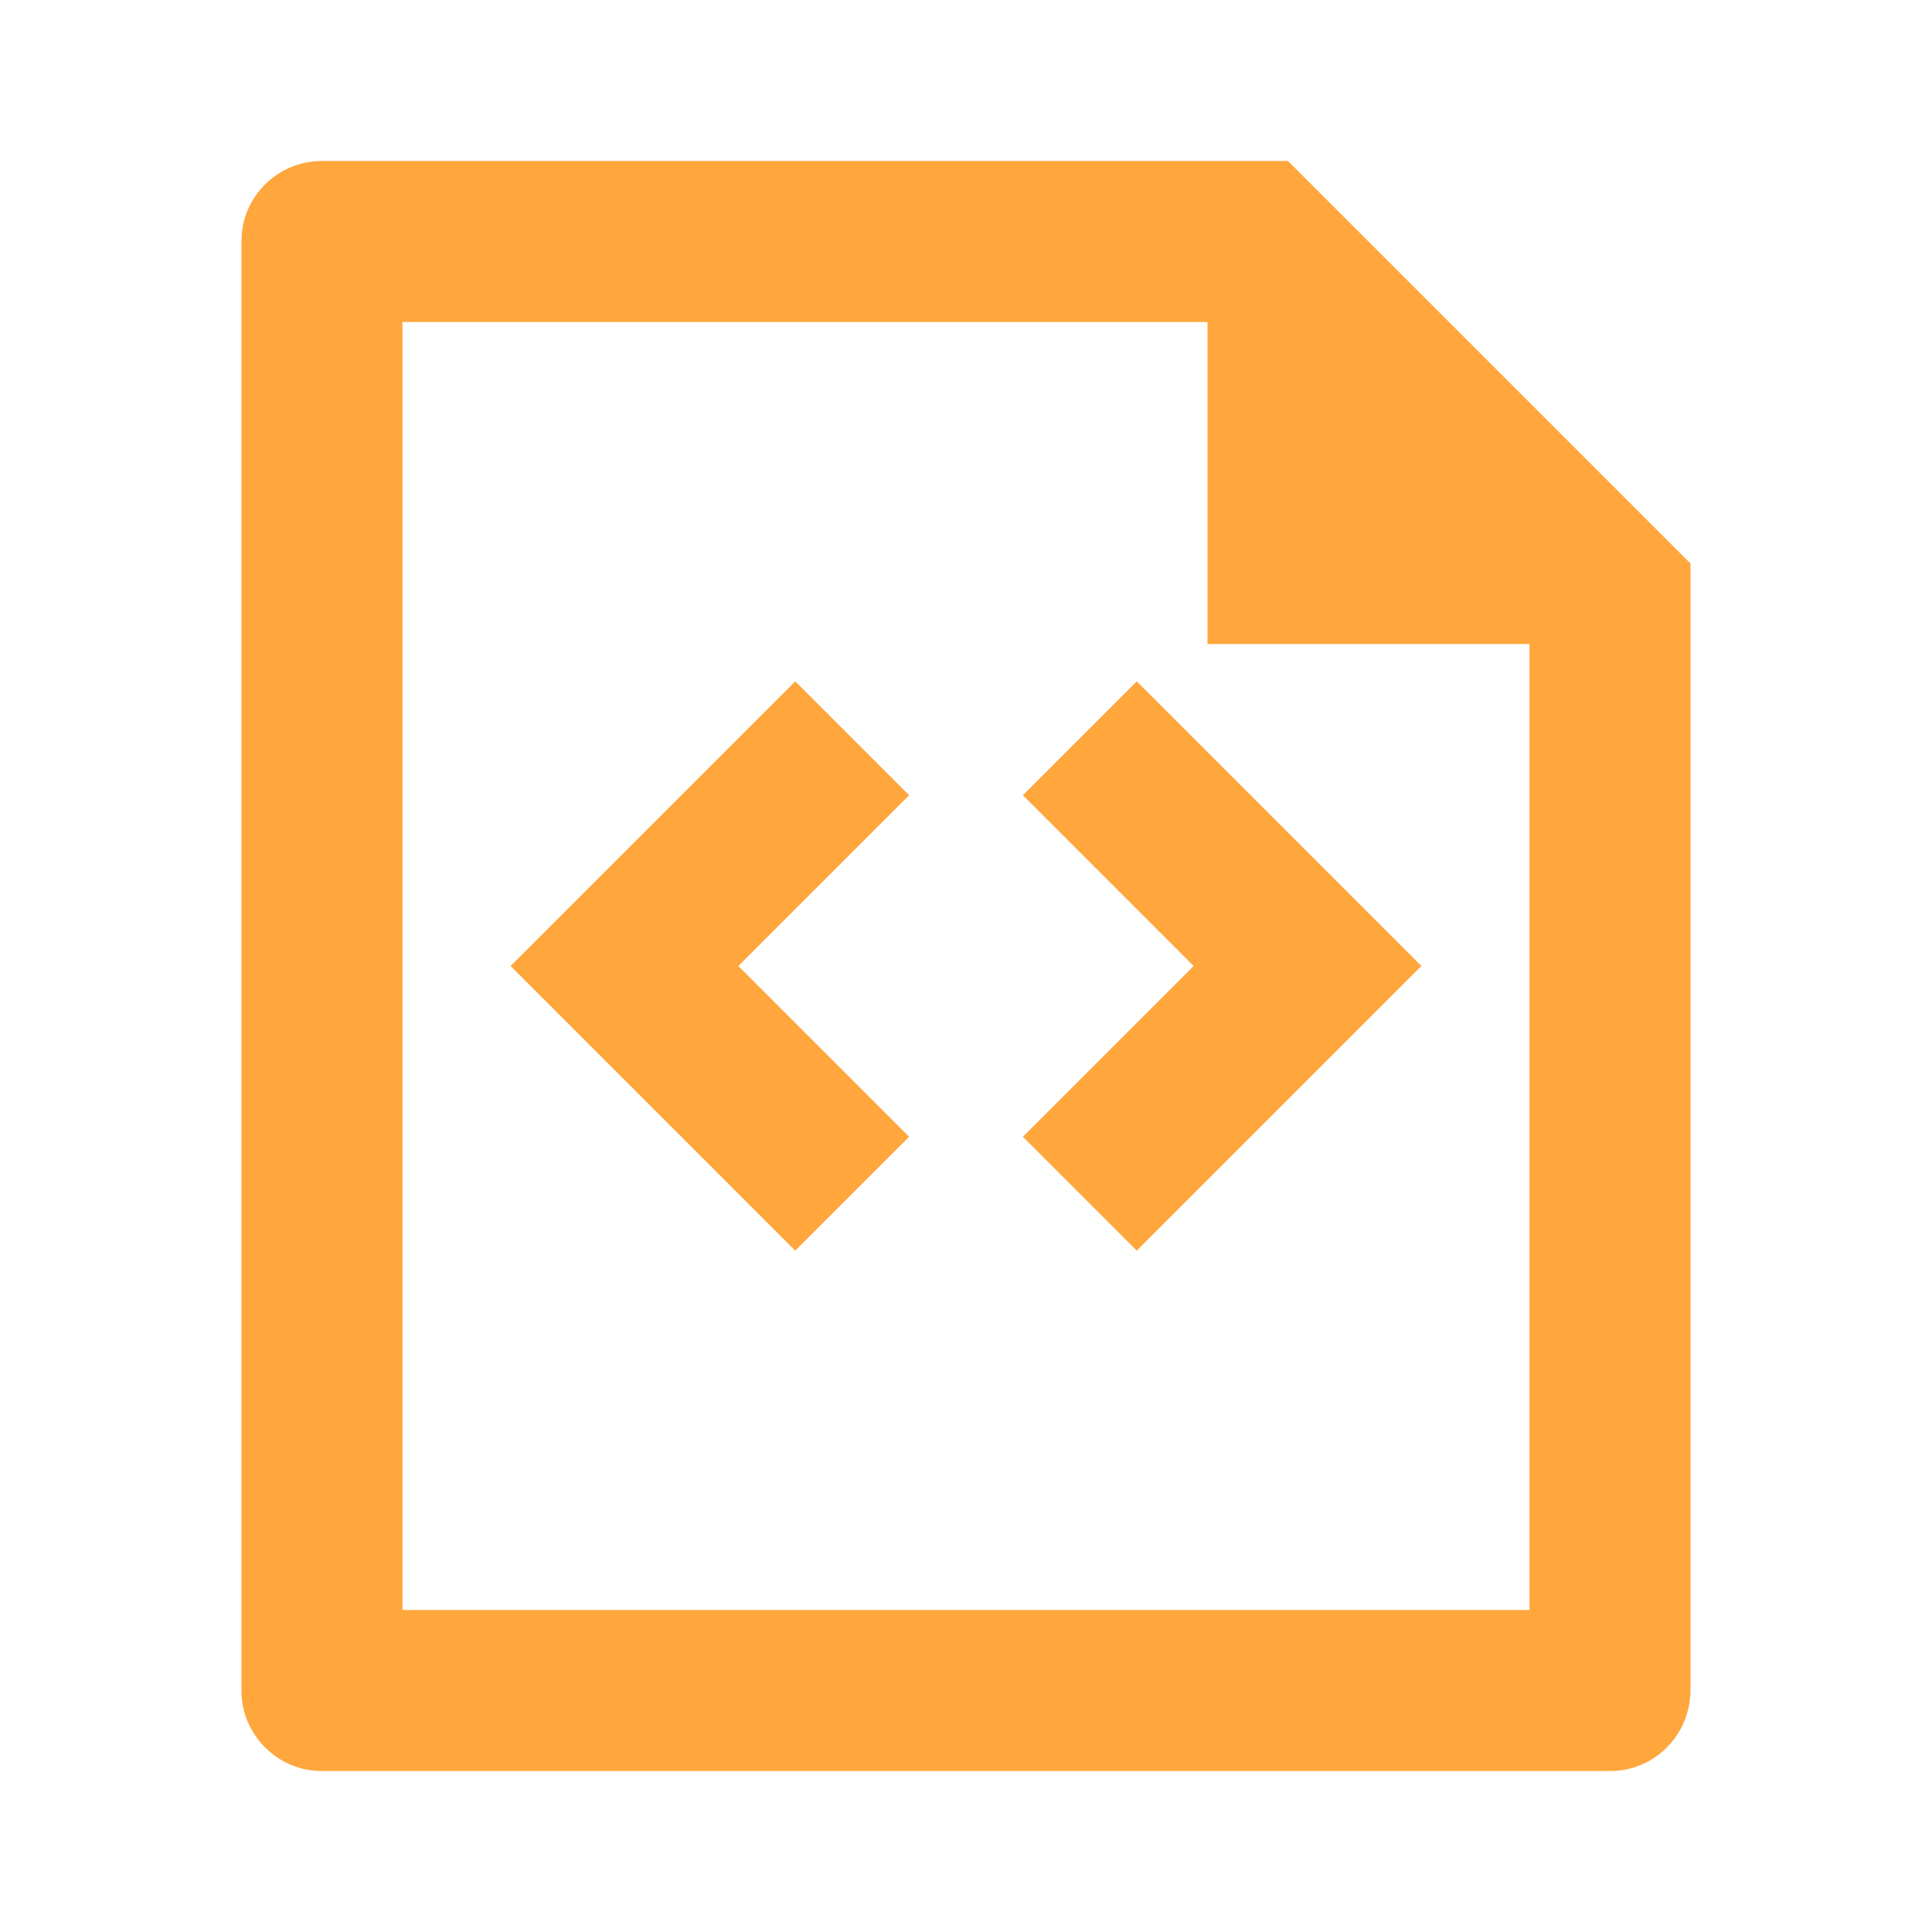
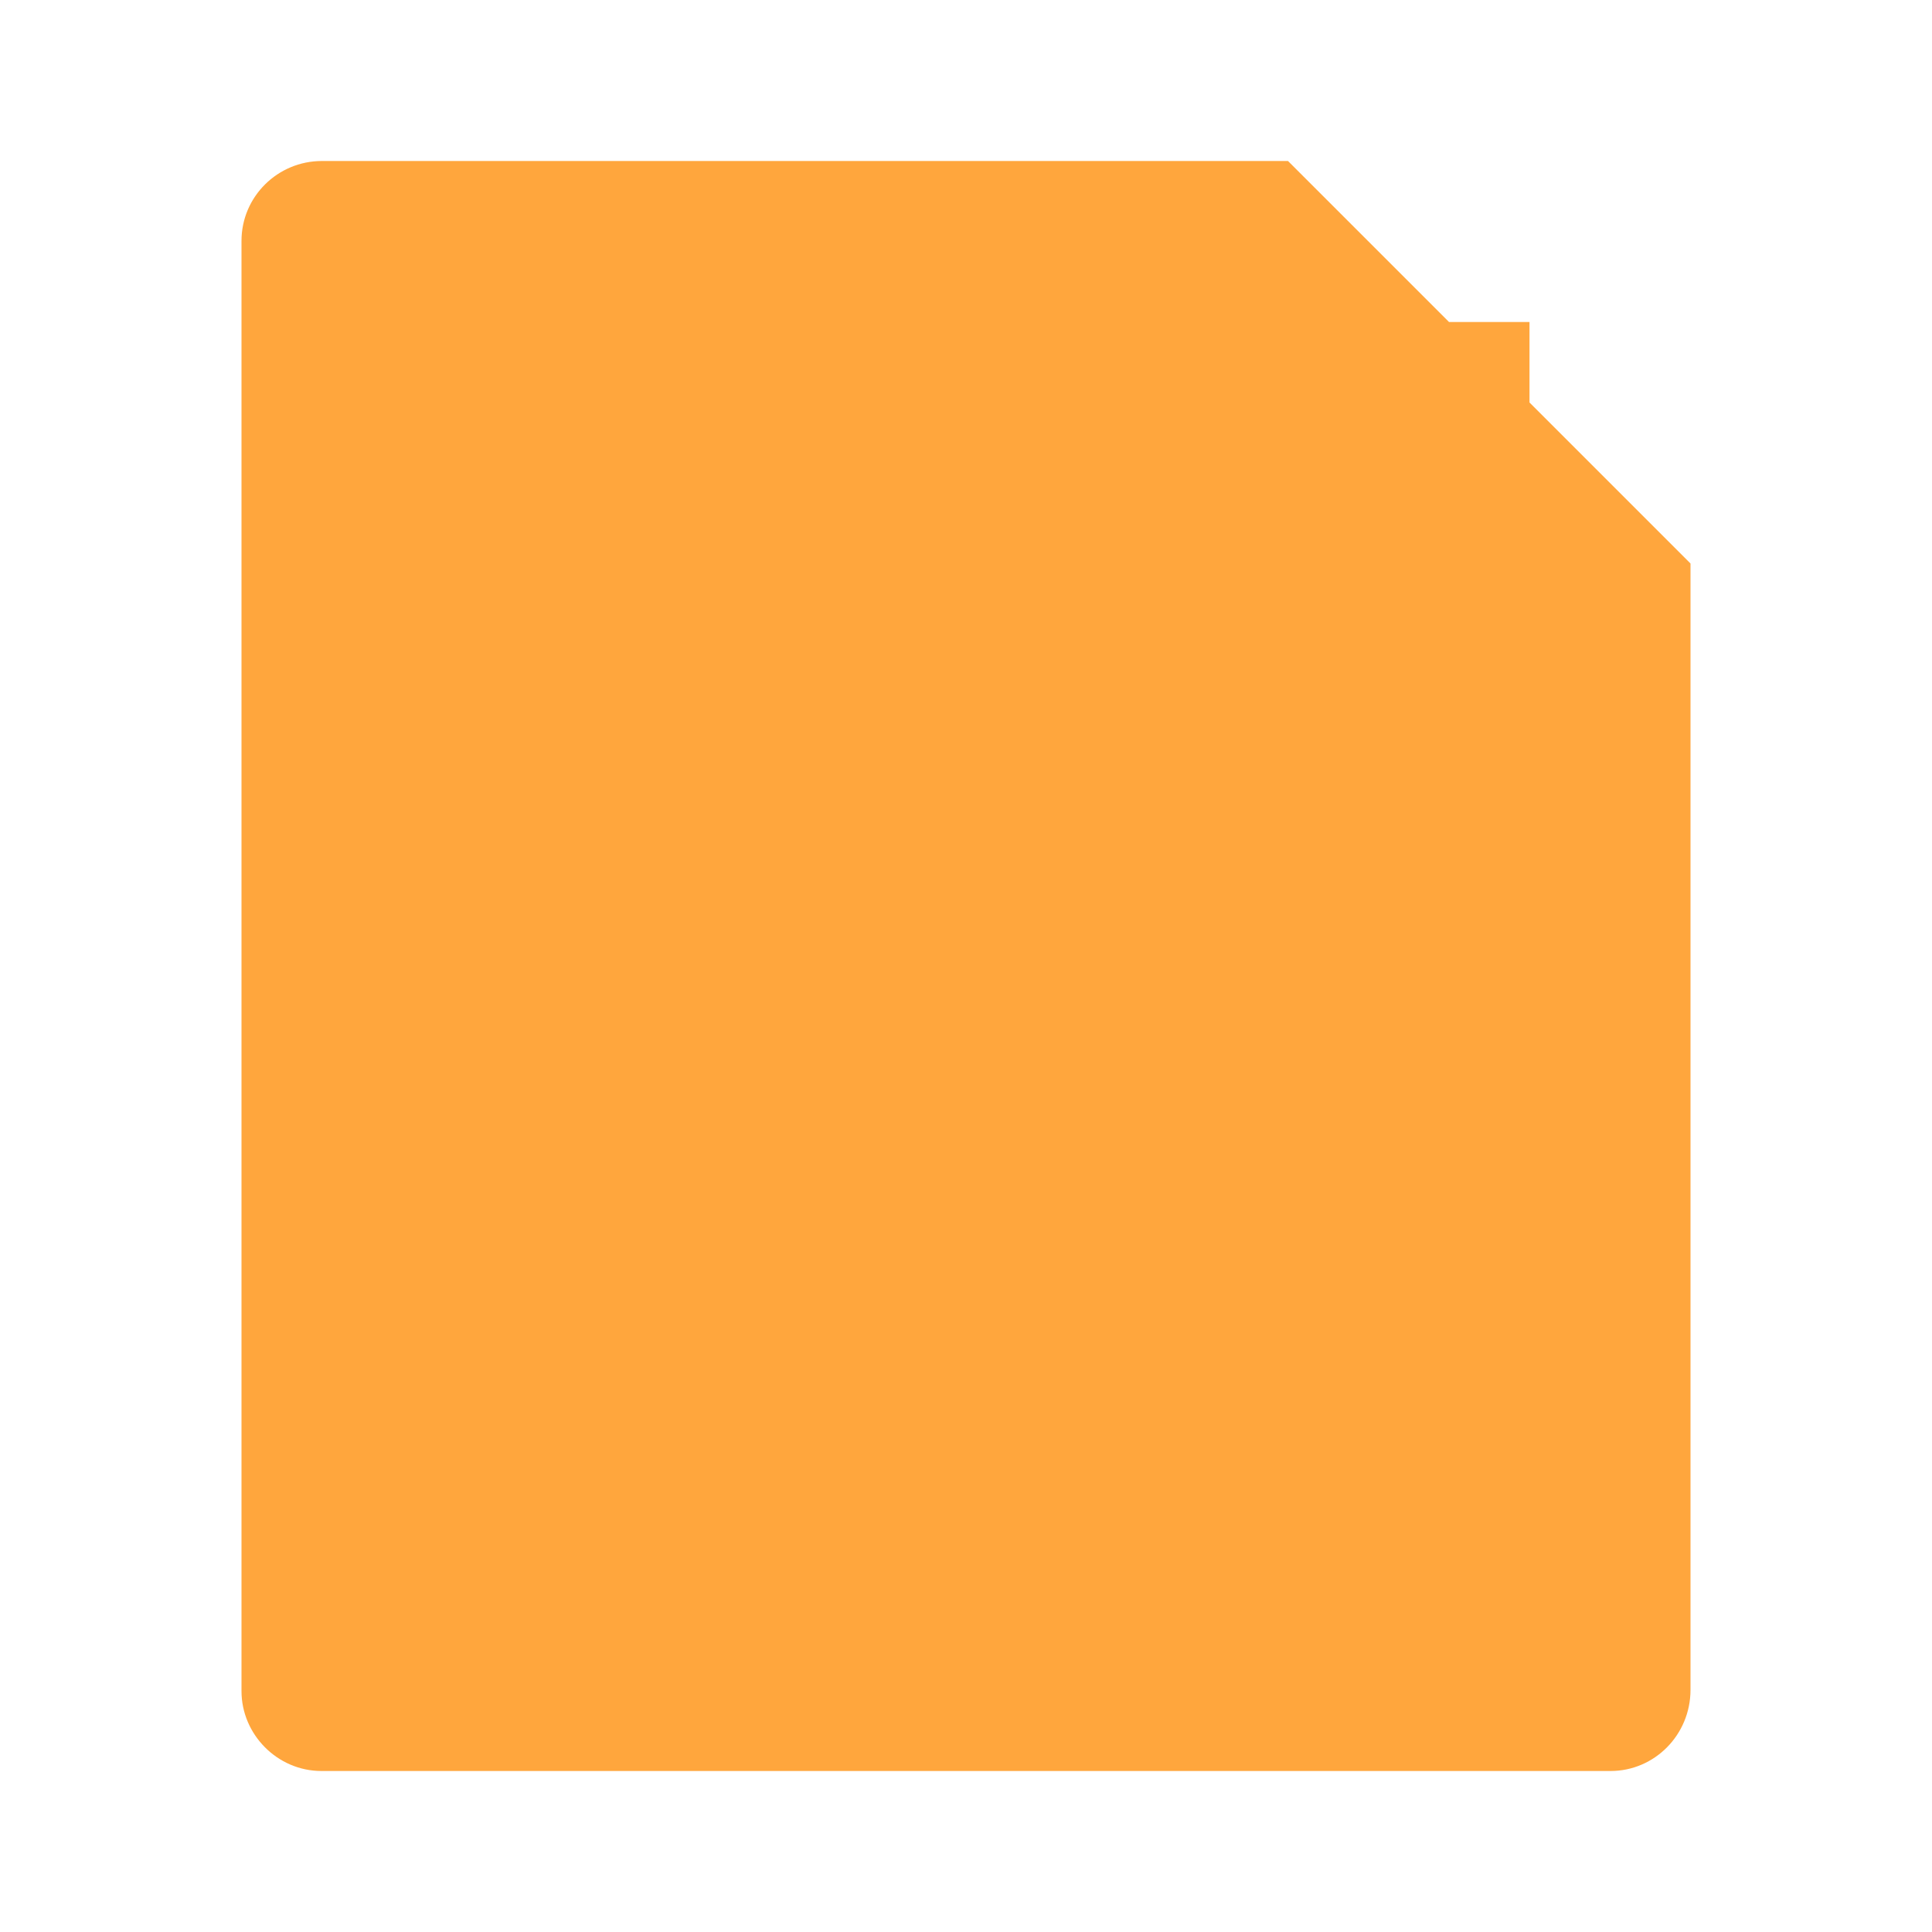
<svg xmlns="http://www.w3.org/2000/svg" width="18" height="18" viewBox="0 0 18 18" fill="none">
-   <path d="M11.25 3H3.75V15H14.25V6H11.25V3ZM2.25 2.244C2.25 1.833 2.586 1.5 2.999 1.5H12L15.75 5.25L15.75 15.744C15.75 16.162 15.416 16.5 15.005 16.5H2.995C2.584 16.5 2.25 16.159 2.25 15.756V2.244ZM13.243 9L10.591 11.652L9.53 10.591L11.121 9L9.53 7.409L10.591 6.348L13.243 9ZM4.757 9L7.409 6.348L8.47 7.409L6.879 9L8.47 10.591L7.409 11.652L4.757 9Z" fill="#FFA63D" />
+   <path d="M11.25 3H3.75H14.25V6H11.25V3ZM2.25 2.244C2.25 1.833 2.586 1.5 2.999 1.5H12L15.75 5.25L15.75 15.744C15.75 16.162 15.416 16.5 15.005 16.5H2.995C2.584 16.5 2.25 16.159 2.25 15.756V2.244ZM13.243 9L10.591 11.652L9.53 10.591L11.121 9L9.53 7.409L10.591 6.348L13.243 9ZM4.757 9L7.409 6.348L8.47 7.409L6.879 9L8.47 10.591L7.409 11.652L4.757 9Z" fill="#FFA63D" />
</svg>